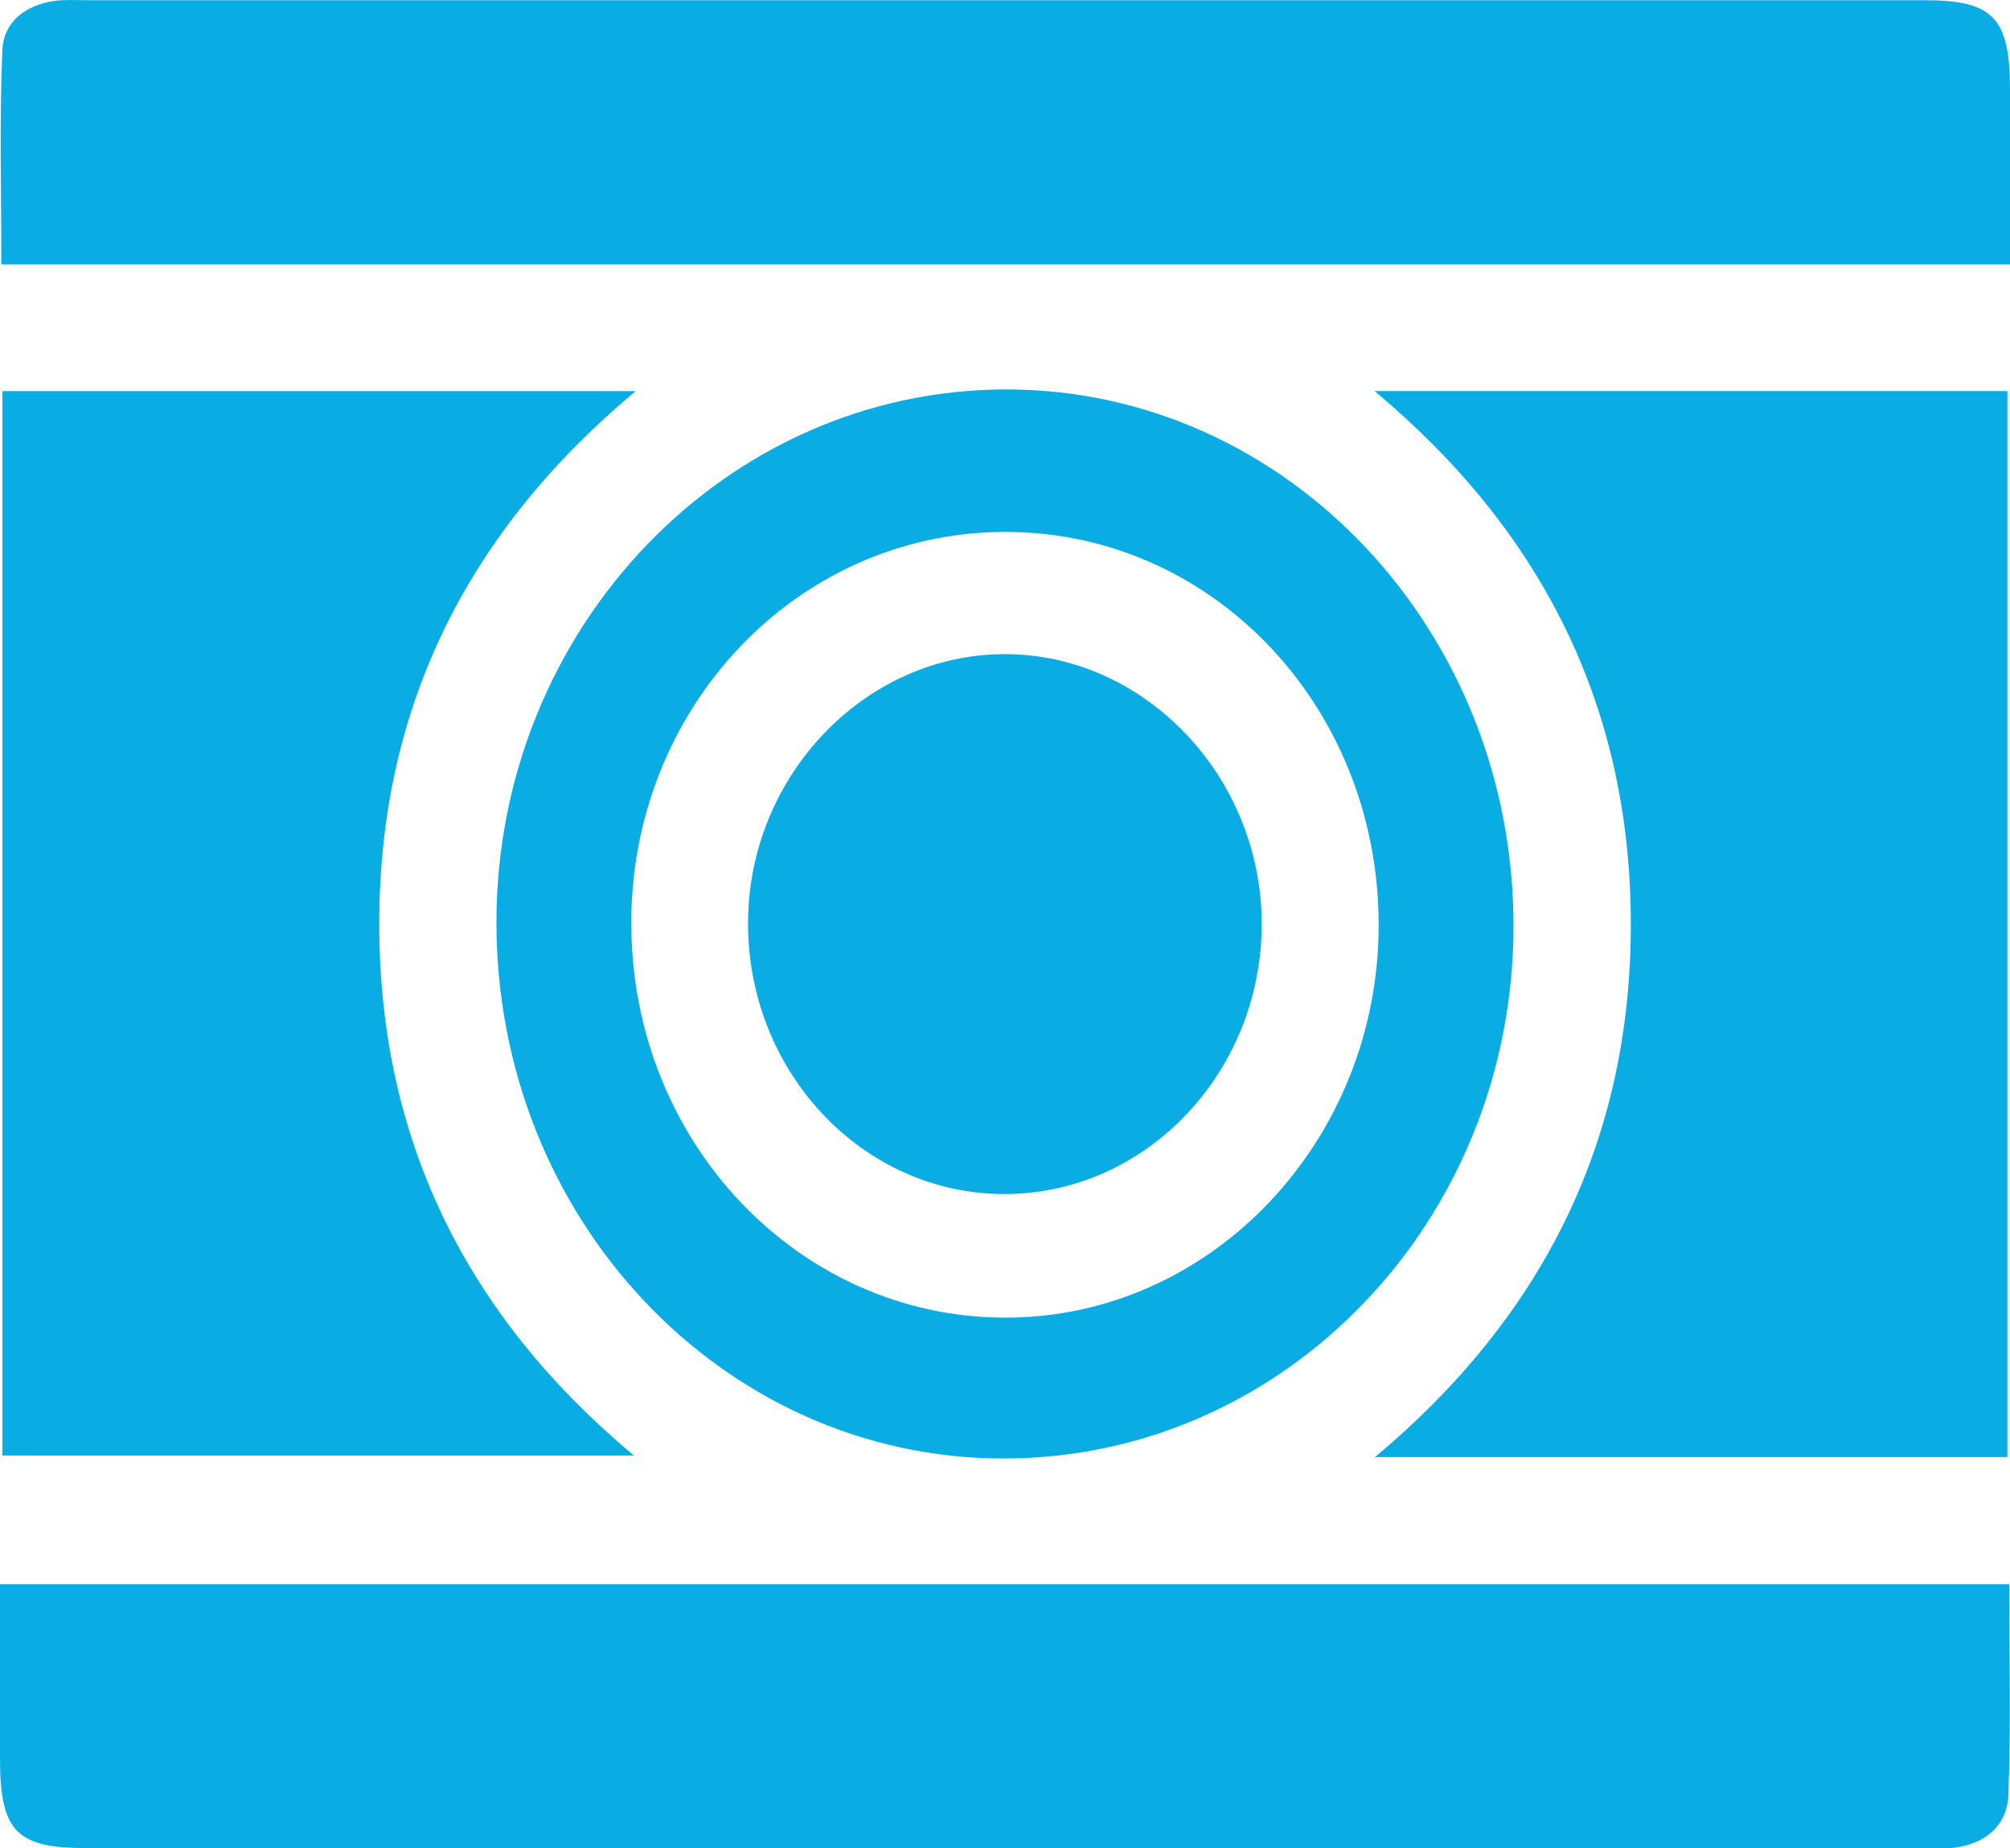
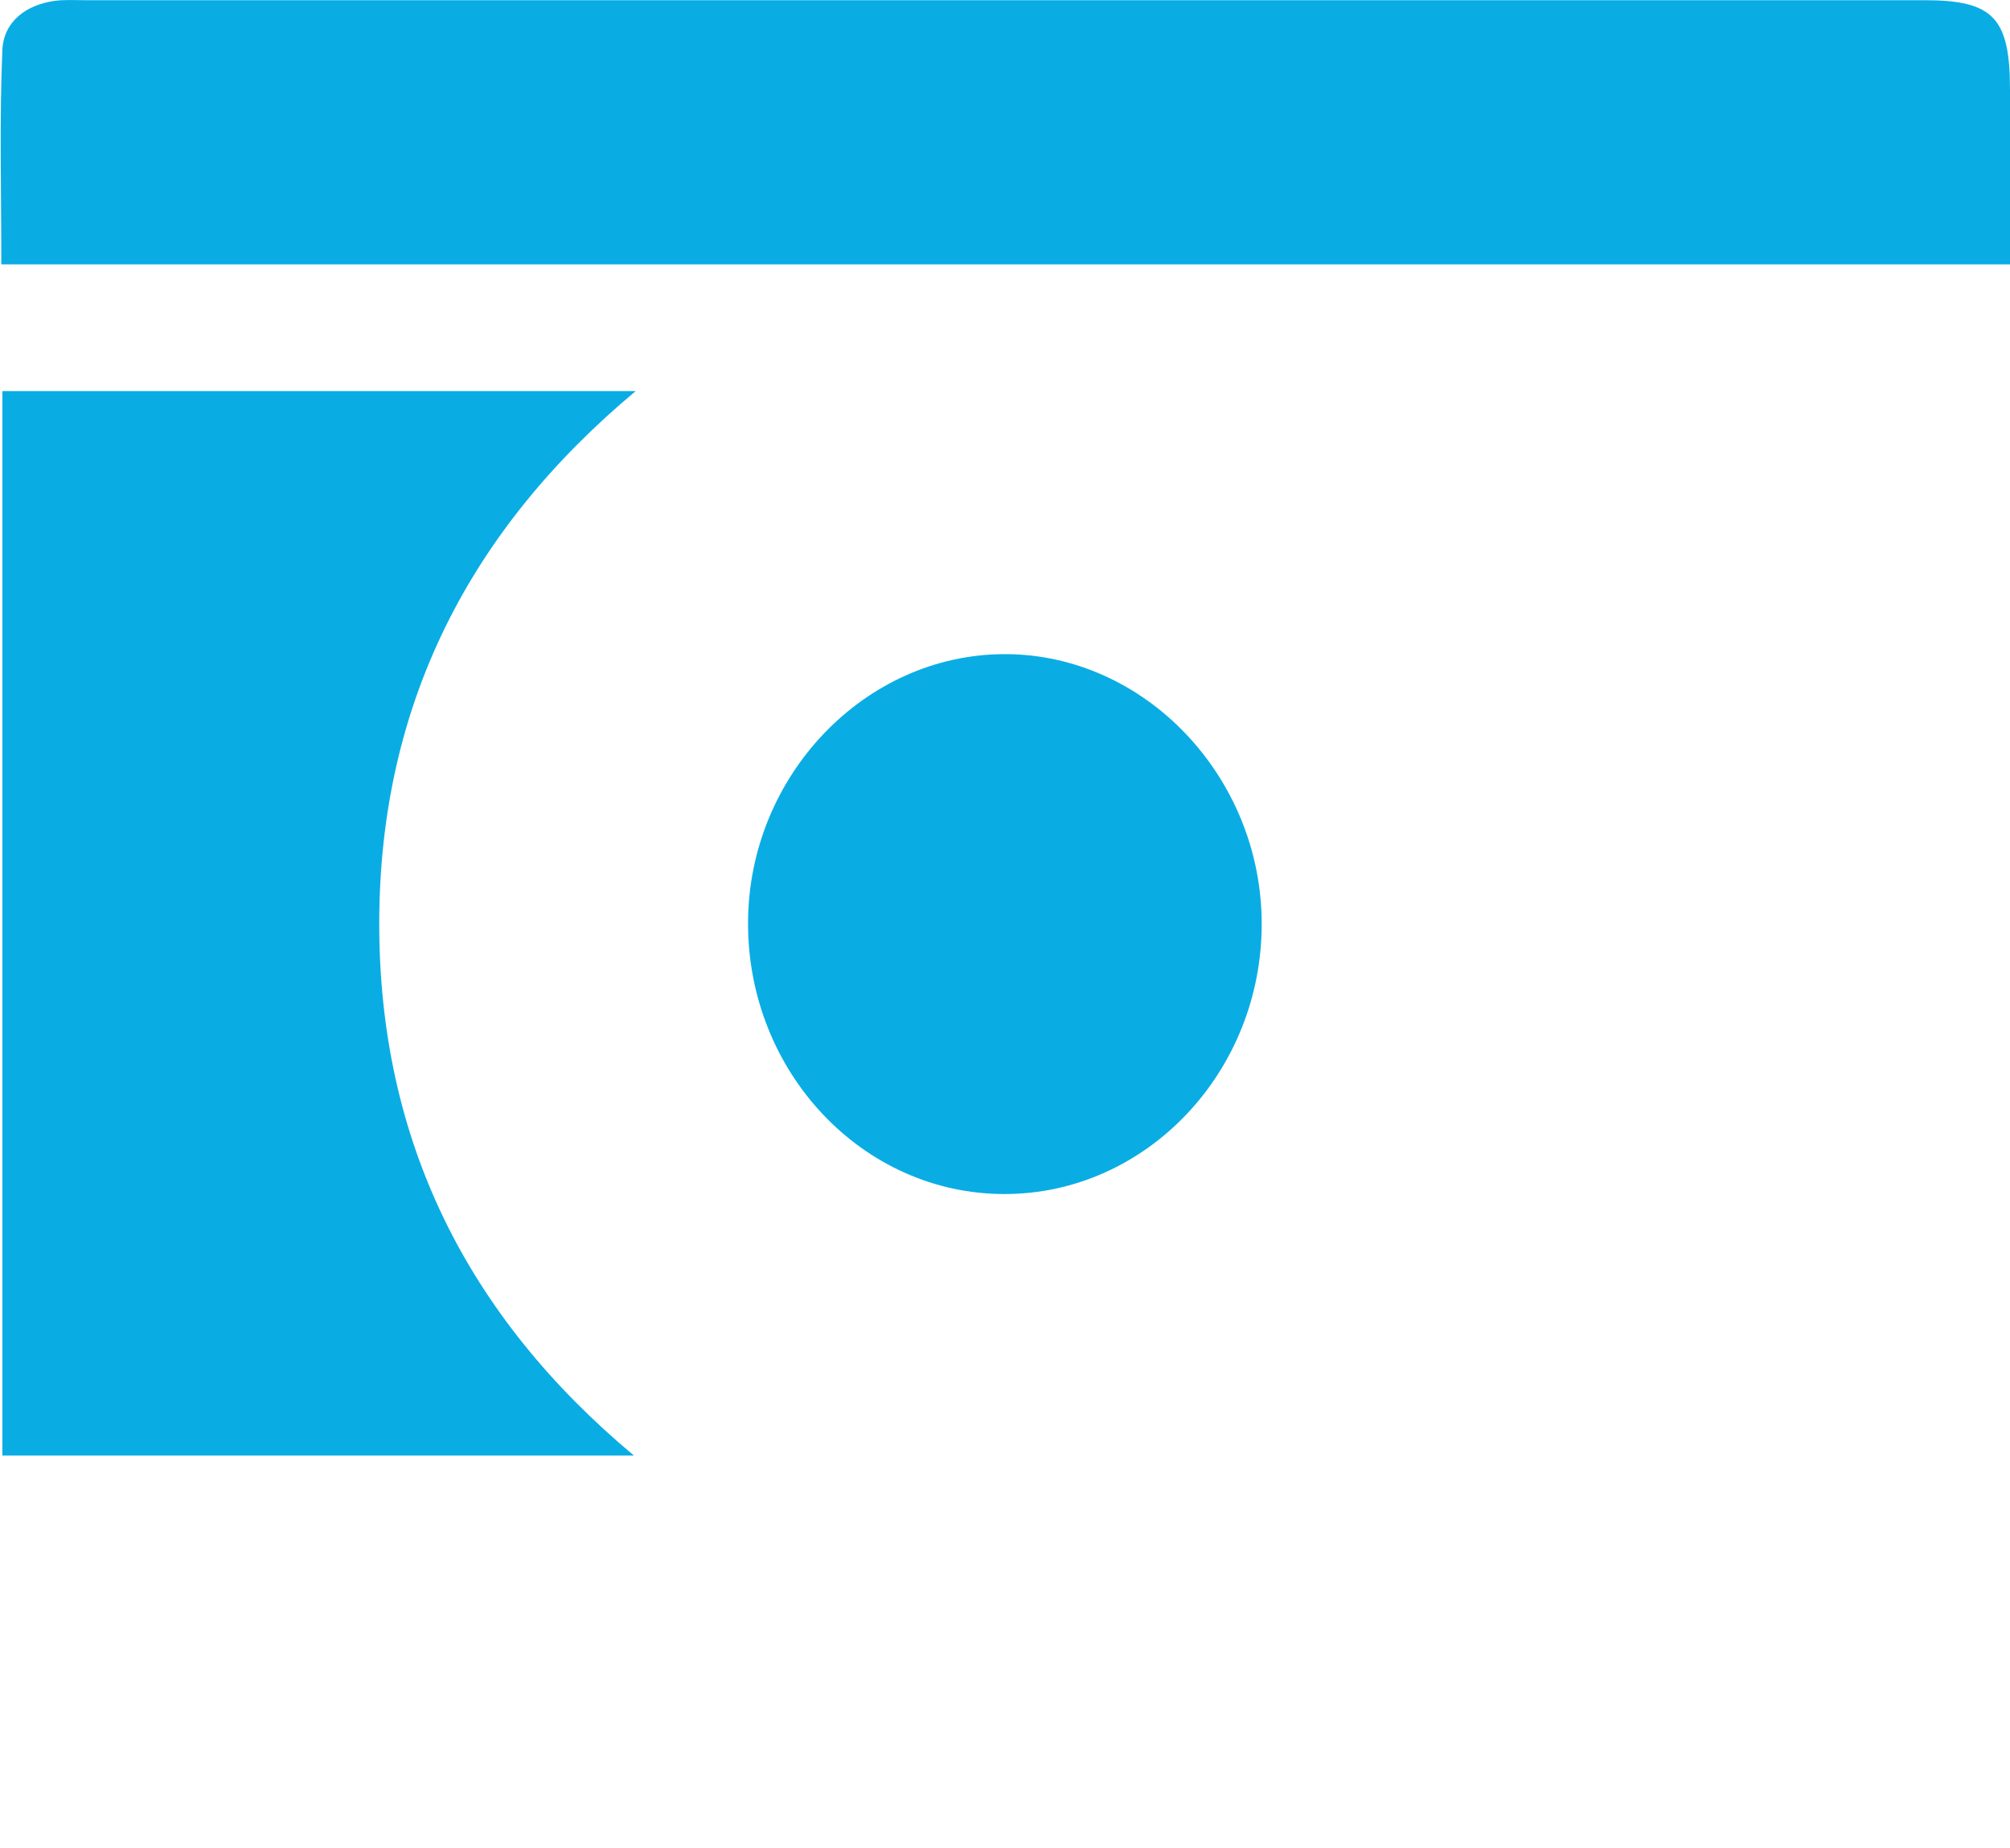
<svg xmlns="http://www.w3.org/2000/svg" width="62" height="57" viewBox="0 0 62 57" fill="none">
  <g clip-path="url(#clip0_1195_4141)">
-     <path d="M0 48.858H61.975C61.975 51.051 62.033 53.211 61.948 55.363C61.911 56.304 61.235 56.849 60.332 56.974C60.014 57.018 59.687 56.992 59.365 56.992C40.453 56.992 21.538 56.992 2.625 56.992C0.504 56.992 0 56.462 0 54.237C0 52.478 0 50.721 0 48.856L0 48.858Z" fill="#09ADE4" />
    <path d="M62 8.152H0.041C0.041 5.935 -0.019 3.742 0.072 1.556C0.108 0.66 0.806 0.159 1.656 0.031C1.974 -0.016 2.3 0.006 2.623 0.006C21.536 0.006 40.447 0.006 59.359 0.006C61.481 0.006 61.998 0.546 62 2.757C62 4.516 62 6.275 62 8.152Z" fill="#09ADE4" />
-     <path d="M61.92 44.935H42.413C47.557 40.63 50.322 35.205 50.304 28.449C50.287 21.736 47.526 16.341 42.398 12.059H61.92V44.935Z" fill="#09ADE4" />
    <path d="M0.074 12.061H19.608C14.482 16.341 11.71 21.73 11.698 28.447C11.686 35.184 14.42 40.6 19.552 44.886H0.074V12.061Z" fill="#09ADE4" />
-     <path d="M30.928 44.979C22.284 44.965 15.301 37.566 15.313 28.427C15.325 19.362 22.396 11.994 31.072 12.01C39.699 12.027 46.699 19.452 46.685 28.577C46.673 37.658 39.625 44.994 30.928 44.979ZM19.473 28.539C19.506 35.229 24.632 40.616 30.983 40.635C37.353 40.655 42.554 35.172 42.526 28.471C42.496 21.724 37.328 16.349 30.919 16.404C24.535 16.459 19.438 21.863 19.471 28.539H19.473Z" fill="#09ADE4" />
    <path d="M30.992 36.823C26.62 36.829 23.063 33.071 23.074 28.457C23.084 23.933 26.672 20.177 30.99 20.173C35.297 20.169 38.897 23.929 38.918 28.455C38.939 33.046 35.367 36.819 30.992 36.823Z" fill="#09ADE4" />
  </g>
  <defs>
    <clipPath id="clip0_1195_4141">
      <rect width="62" height="57" fill="white" />
    </clipPath>
  </defs>
</svg>